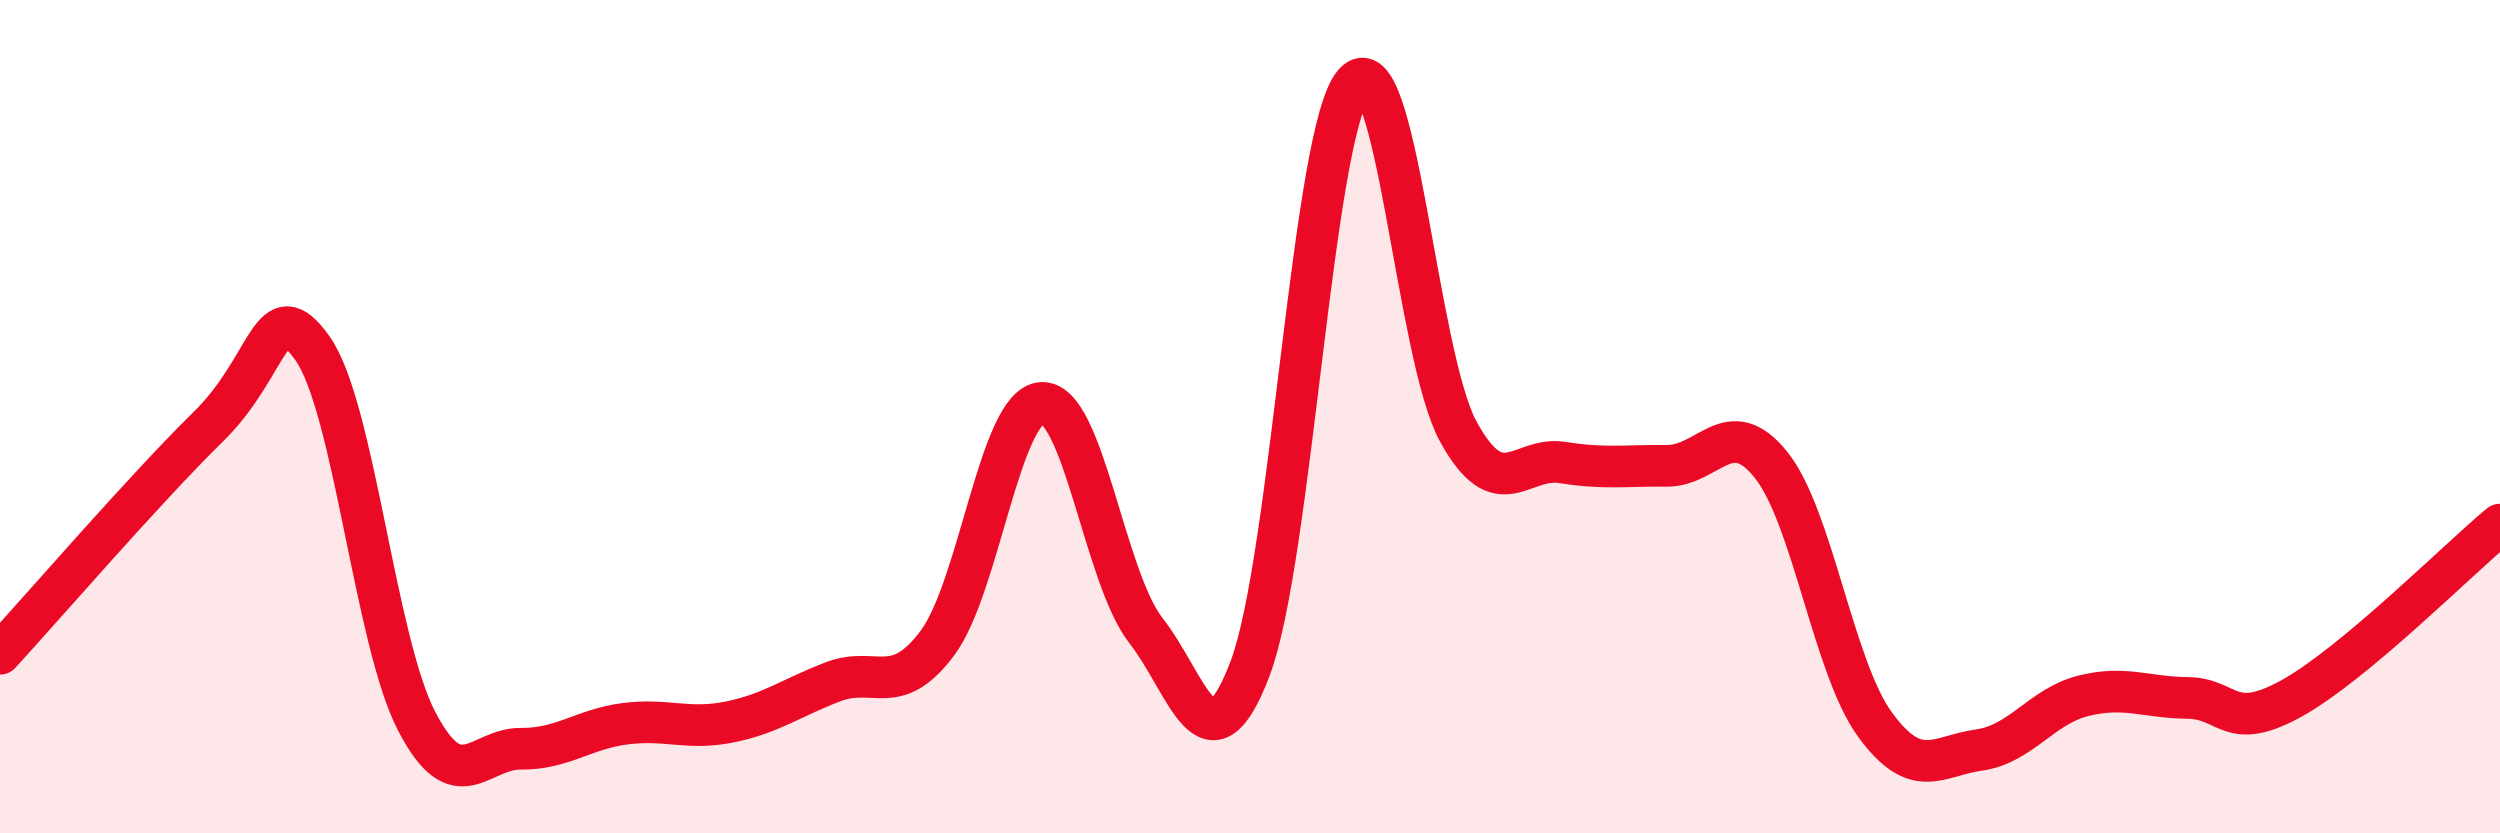
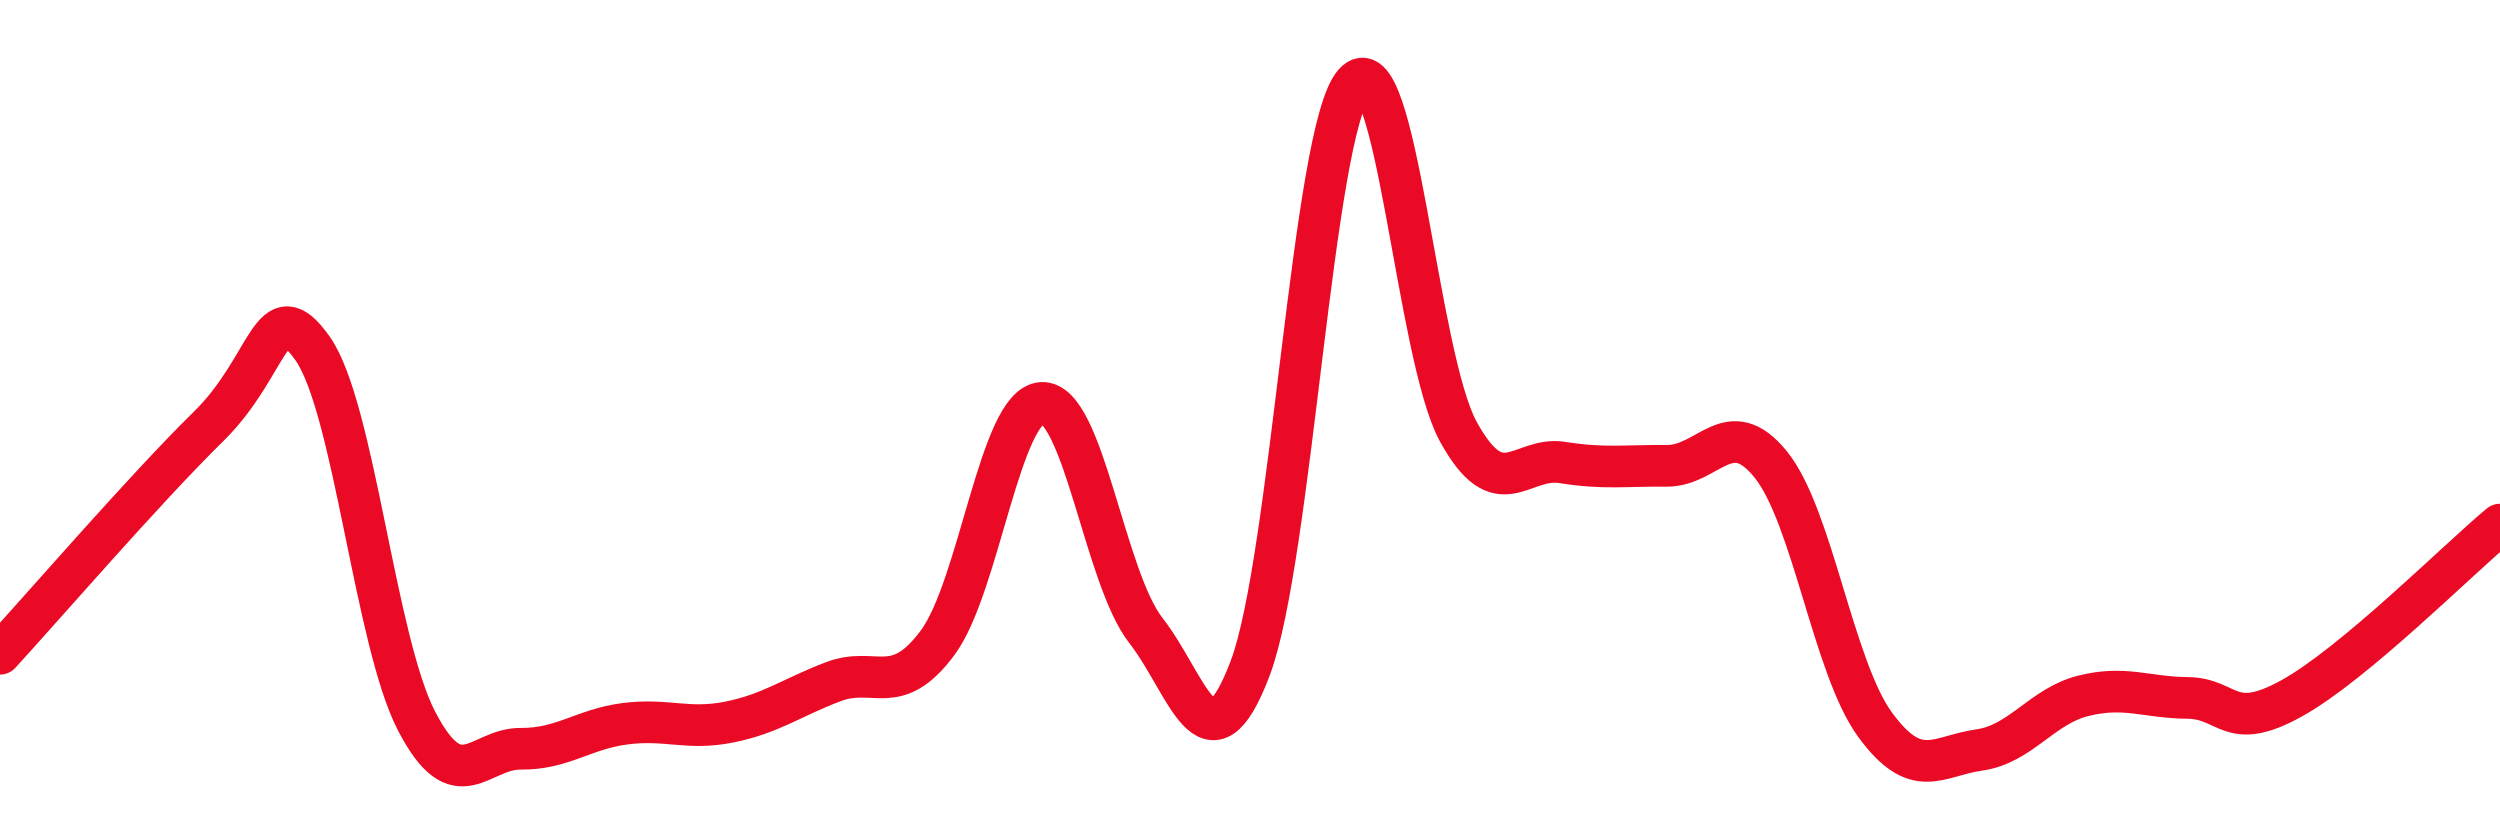
<svg xmlns="http://www.w3.org/2000/svg" width="60" height="20" viewBox="0 0 60 20">
-   <path d="M 0,15.69 C 1,14.6 3.5,11.71 5,10.24 C 6.5,8.77 6.5,6.95 7.5,8.36 C 8.5,9.77 9,15.39 10,17.31 C 11,19.23 11.5,17.96 12.5,17.97 C 13.5,17.98 14,17.5 15,17.37 C 16,17.24 16.5,17.53 17.5,17.33 C 18.5,17.13 19,16.74 20,16.36 C 21,15.98 21.5,16.77 22.5,15.43 C 23.5,14.09 24,9.73 25,9.67 C 26,9.61 26.5,13.85 27.5,15.13 C 28.5,16.41 29,18.68 30,16.05 C 31,13.42 31.5,3.14 32.5,2 C 33.5,0.86 34,8.54 35,10.36 C 36,12.18 36.5,10.94 37.5,11.1 C 38.5,11.26 39,11.17 40,11.18 C 41,11.19 41.5,9.91 42.5,11.15 C 43.5,12.39 44,16.02 45,17.39 C 46,18.76 46.5,18.14 47.5,18 C 48.5,17.86 49,16.95 50,16.7 C 51,16.45 51.5,16.74 52.5,16.75 C 53.5,16.76 53.5,17.59 55,16.76 C 56.5,15.93 59,13.42 60,12.59L60 20L0 20Z" fill="#EB0A25" opacity="0.1" stroke-linecap="round" stroke-linejoin="round" />
  <path d="M 0,15.69 C 1,14.6 3.5,11.71 5,10.24 C 6.5,8.77 6.5,6.95 7.5,8.36 C 8.5,9.77 9,15.39 10,17.31 C 11,19.23 11.5,17.96 12.5,17.97 C 13.5,17.98 14,17.5 15,17.37 C 16,17.24 16.5,17.53 17.5,17.33 C 18.5,17.13 19,16.74 20,16.36 C 21,15.98 21.5,16.77 22.5,15.43 C 23.5,14.09 24,9.73 25,9.67 C 26,9.61 26.5,13.85 27.5,15.13 C 28.5,16.41 29,18.68 30,16.05 C 31,13.42 31.5,3.14 32.5,2 C 33.5,0.86 34,8.54 35,10.36 C 36,12.18 36.5,10.94 37.5,11.1 C 38.5,11.26 39,11.17 40,11.18 C 41,11.19 41.5,9.91 42.5,11.15 C 43.5,12.39 44,16.02 45,17.39 C 46,18.76 46.5,18.14 47.5,18 C 48.5,17.86 49,16.95 50,16.7 C 51,16.45 51.5,16.74 52.5,16.75 C 53.5,16.76 53.5,17.59 55,16.76 C 56.5,15.93 59,13.42 60,12.59" stroke="#EB0A25" stroke-width="1" fill="none" stroke-linecap="round" stroke-linejoin="round" />
</svg>